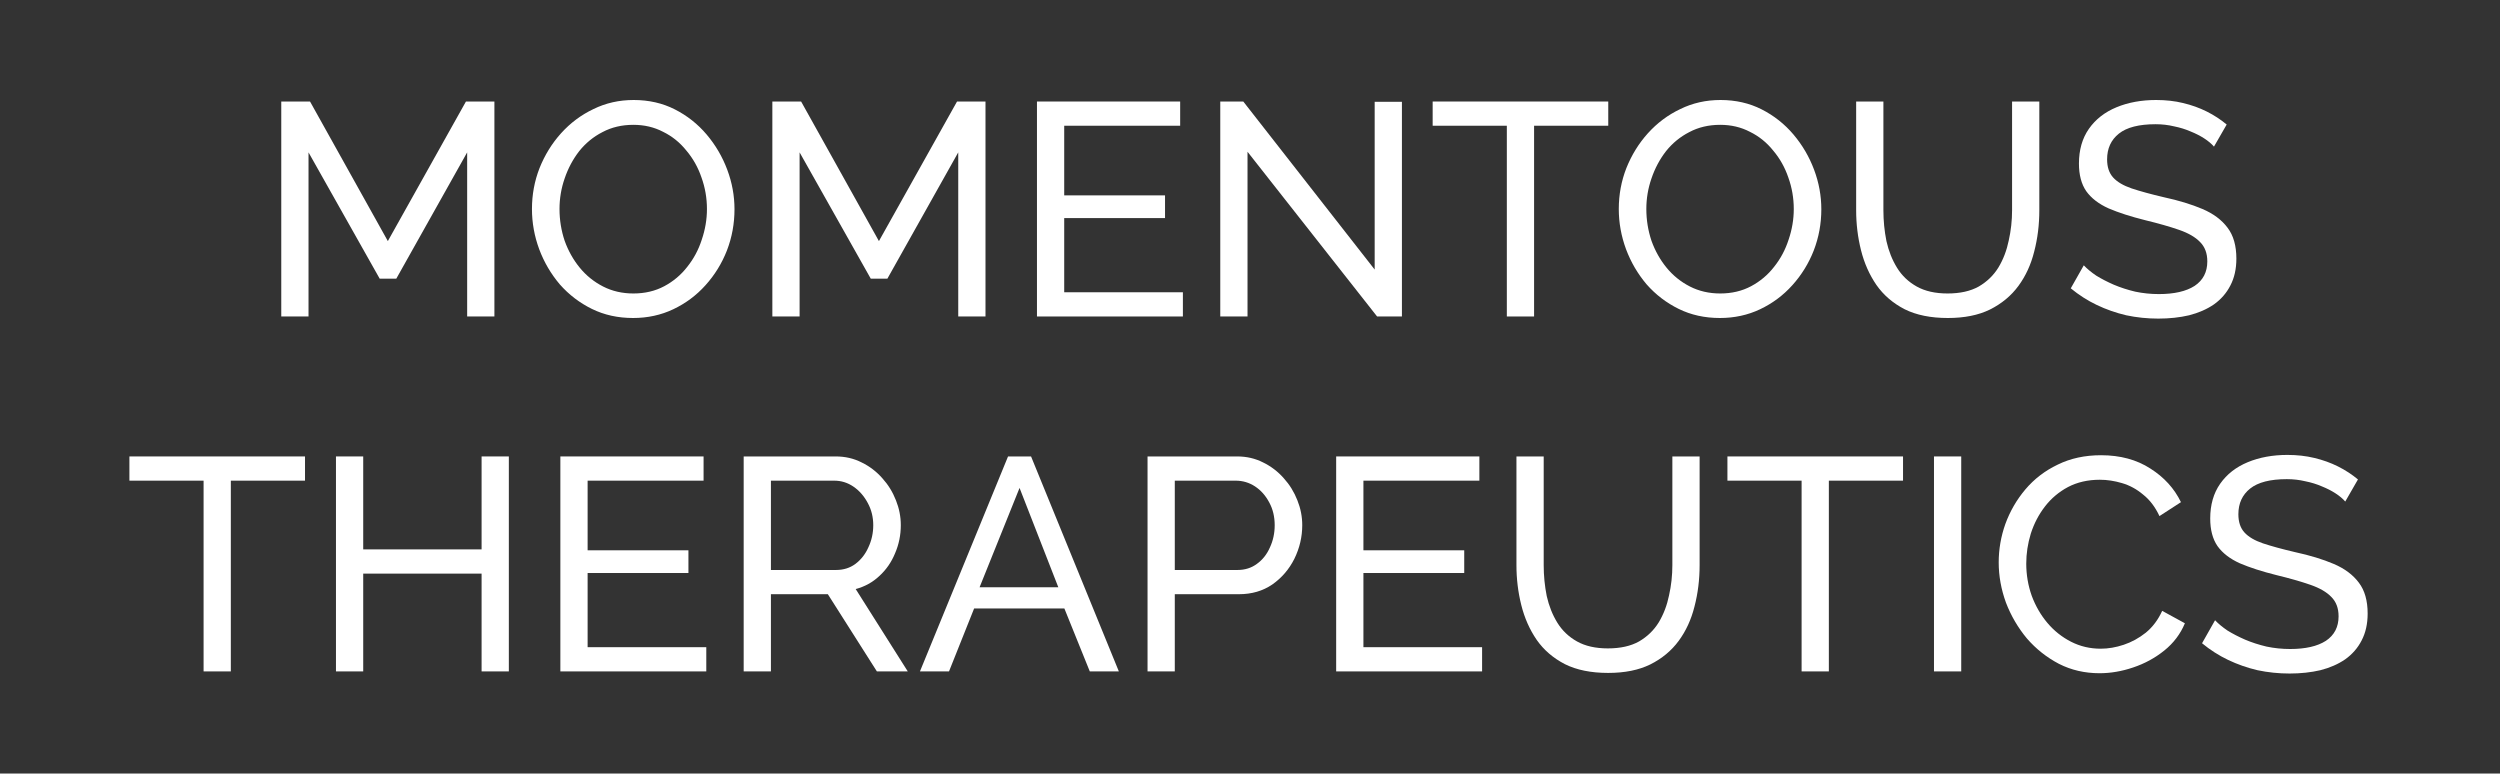
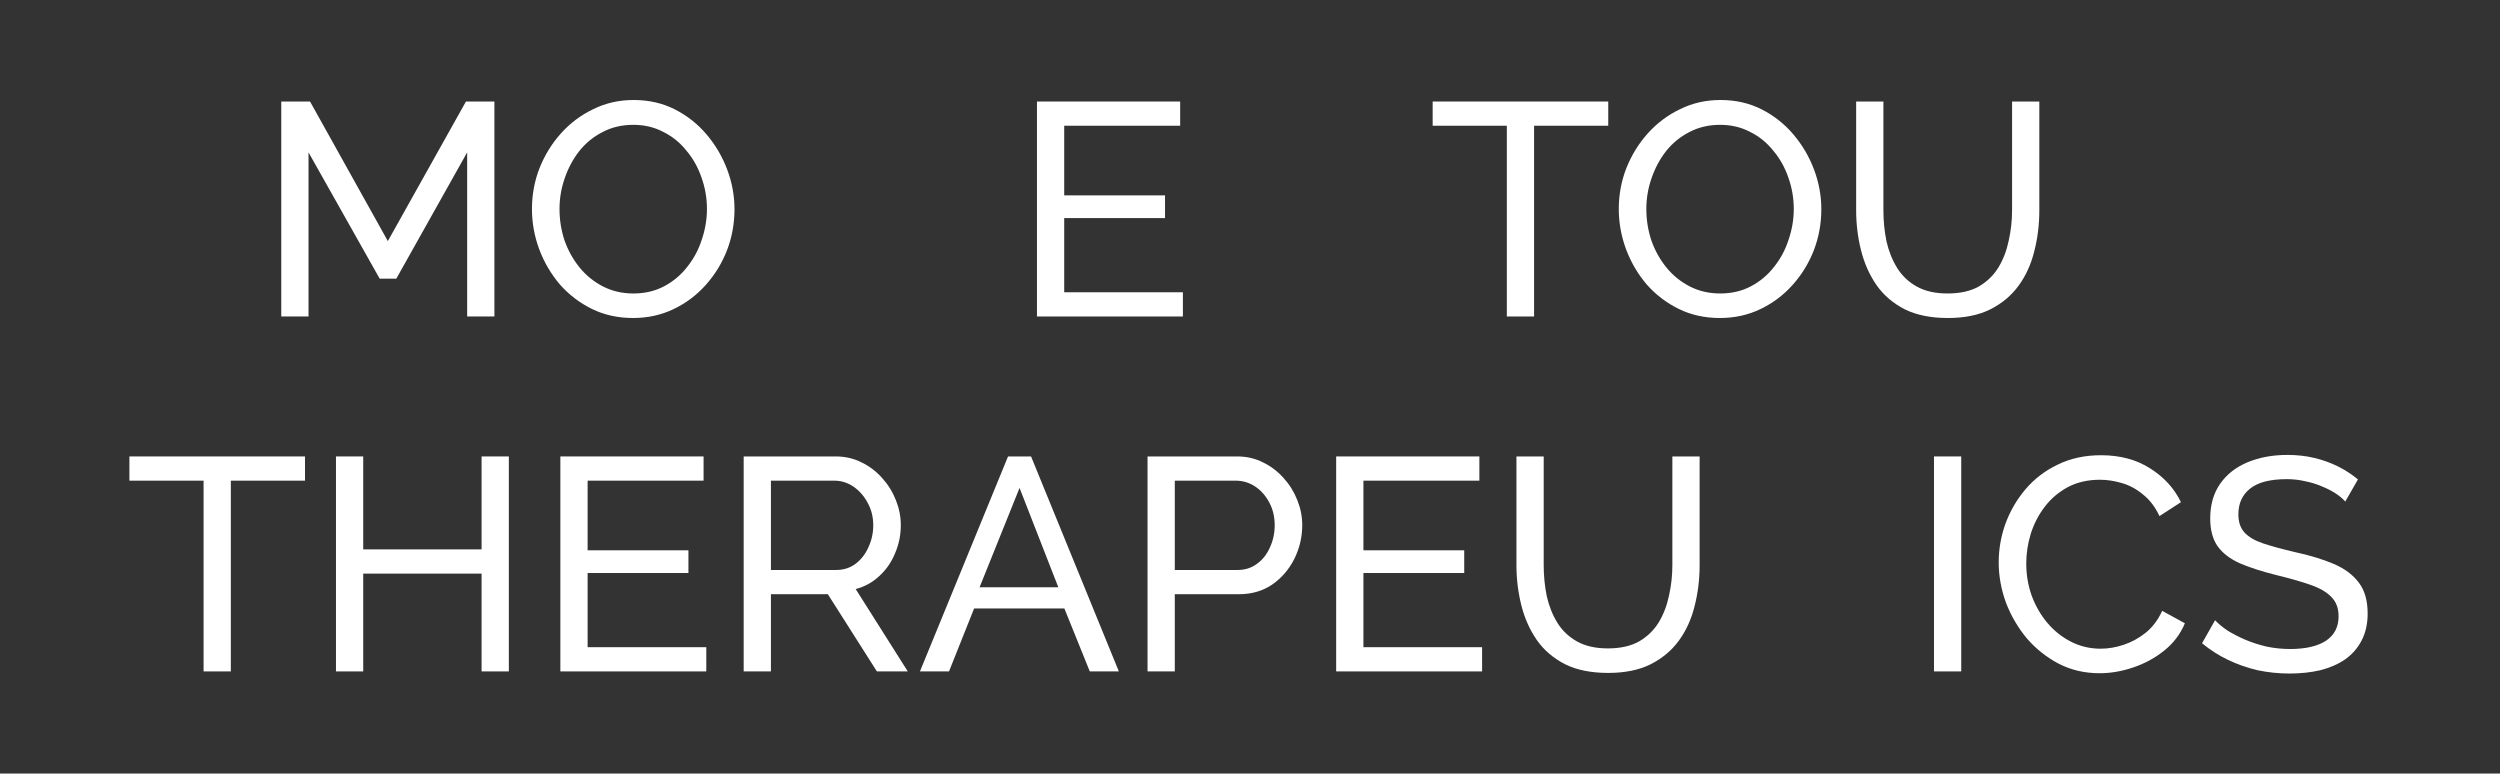
<svg xmlns="http://www.w3.org/2000/svg" fill="none" viewBox="0 0 850 263" height="263" width="850">
  <rect x="0" y="0" width="850" height="263" fill="#333333" stroke="none" />
  <path fill="white" d="M158.834 107.605V51.809L134.747 94.737H129.086L104.896 51.809V107.605H95.632V34.515H105.411L131.865 81.972L158.422 34.515H168.098V107.605H158.834Z" />
  <path fill="white" d="M215.245 108.12C210.098 108.12 205.432 107.091 201.246 105.032C197.06 102.973 193.423 100.193 190.335 96.693C187.315 93.124 184.982 89.144 183.335 84.752C181.688 80.291 180.865 75.727 180.865 71.06C180.865 66.187 181.723 61.555 183.438 57.163C185.222 52.702 187.658 48.755 190.747 45.324C193.903 41.824 197.575 39.079 201.761 37.088C205.947 35.029 210.51 34 215.451 34C220.598 34 225.264 35.064 229.45 37.191C233.636 39.319 237.239 42.167 240.258 45.736C243.278 49.304 245.611 53.285 247.258 57.677C248.905 62.07 249.729 66.565 249.729 71.163C249.729 76.036 248.871 80.703 247.155 85.163C245.44 89.556 243.003 93.502 239.847 97.002C236.759 100.434 233.122 103.144 228.936 105.135C224.75 107.125 220.186 108.12 215.245 108.12ZM190.232 71.06C190.232 74.766 190.815 78.369 191.982 81.869C193.217 85.301 194.933 88.355 197.129 91.031C199.324 93.708 201.966 95.835 205.055 97.414C208.143 98.992 211.574 99.782 215.348 99.782C219.26 99.782 222.759 98.958 225.847 97.311C228.936 95.664 231.543 93.468 233.671 90.722C235.867 87.977 237.514 84.889 238.611 81.457C239.778 78.026 240.361 74.56 240.361 71.06C240.361 67.354 239.744 63.785 238.509 60.354C237.342 56.922 235.626 53.868 233.362 51.192C231.166 48.447 228.524 46.319 225.436 44.809C222.416 43.231 219.054 42.441 215.348 42.441C211.437 42.441 207.937 43.265 204.849 44.912C201.761 46.491 199.119 48.653 196.923 51.398C194.795 54.143 193.148 57.231 191.982 60.663C190.815 64.025 190.232 67.491 190.232 71.06Z" />
-   <path fill="white" d="M325.803 107.605V51.809L301.716 94.737H296.054L271.864 51.809V107.605H262.6V34.515H272.379L298.834 81.972L325.391 34.515H335.067V107.605H325.803Z" />
  <path fill="white" d="M402.183 99.37V107.605H352.568V34.515H401.257V42.75H361.832V66.428H396.11V74.148H361.832V99.37H402.183Z" />
-   <path fill="white" d="M424.157 51.603V107.605H414.892V34.515H422.716L467.389 91.649V34.618H476.654V107.605H468.213L424.157 51.603Z" />
  <path fill="white" d="M546.807 42.75H521.588V107.605H512.324V42.75H487.105V34.515H546.807V42.75Z" />
  <path fill="white" d="M584.767 108.12C579.62 108.12 574.954 107.091 570.768 105.032C566.582 102.973 562.945 100.193 559.857 96.693C556.837 93.124 554.504 89.144 552.857 84.752C551.21 80.291 550.387 75.727 550.387 71.06C550.387 66.187 551.245 61.555 552.96 57.163C554.744 52.702 557.181 48.755 560.269 45.324C563.425 41.824 567.097 39.079 571.283 37.088C575.469 35.029 580.032 34 584.973 34C590.12 34 594.786 35.064 598.972 37.191C603.158 39.319 606.761 42.167 609.781 45.736C612.8 49.304 615.133 53.285 616.78 57.677C618.427 62.07 619.251 66.565 619.251 71.163C619.251 76.036 618.393 80.703 616.677 85.163C614.962 89.556 612.526 93.502 609.369 97.002C606.281 100.434 602.644 103.144 598.458 105.135C594.272 107.125 589.708 108.12 584.767 108.12ZM559.754 71.06C559.754 74.766 560.337 78.369 561.504 81.869C562.739 85.301 564.455 88.355 566.651 91.031C568.847 93.708 571.489 95.835 574.577 97.414C577.665 98.992 581.096 99.782 584.87 99.782C588.782 99.782 592.282 98.958 595.37 97.311C598.458 95.664 601.065 93.468 603.193 90.722C605.389 87.977 607.036 84.889 608.134 81.457C609.3 78.026 609.883 74.56 609.883 71.06C609.883 67.354 609.266 63.785 608.031 60.354C606.864 56.922 605.148 53.868 602.884 51.192C600.688 48.447 598.046 46.319 594.958 44.809C591.938 43.231 588.576 42.441 584.87 42.441C580.959 42.441 577.459 43.265 574.371 44.912C571.283 46.491 568.641 48.653 566.445 51.398C564.317 54.143 562.67 57.231 561.504 60.663C560.337 64.025 559.754 67.491 559.754 71.06Z" />
  <path fill="white" d="M662.282 108.12C656.449 108.12 651.543 107.125 647.563 105.135C643.582 103.076 640.392 100.331 637.99 96.899C635.588 93.399 633.838 89.453 632.74 85.061C631.642 80.668 631.093 76.139 631.093 71.472V34.515H640.357V71.472C640.357 75.041 640.7 78.541 641.387 81.972C642.141 85.335 643.342 88.355 644.989 91.031C646.636 93.708 648.866 95.835 651.68 97.414C654.494 98.992 657.993 99.782 662.18 99.782C666.434 99.782 669.968 98.992 672.782 97.414C675.595 95.767 677.826 93.605 679.473 90.928C681.12 88.183 682.286 85.129 682.972 81.766C683.727 78.403 684.105 74.972 684.105 71.472V34.515H693.369V71.472C693.369 76.413 692.786 81.114 691.619 85.575C690.521 89.968 688.737 93.845 686.266 97.208C683.796 100.571 680.571 103.247 676.59 105.238C672.679 107.159 667.91 108.12 662.282 108.12Z" />
-   <path fill="white" d="M752.751 49.853C751.927 48.893 750.829 47.966 749.457 47.074C748.084 46.182 746.54 45.392 744.825 44.706C743.109 43.951 741.222 43.368 739.163 42.956C737.173 42.476 735.08 42.236 732.884 42.236C727.257 42.236 723.105 43.299 720.429 45.427C717.753 47.554 716.414 50.471 716.414 54.177C716.414 56.785 717.101 58.844 718.473 60.354C719.846 61.864 721.939 63.099 724.752 64.06C727.634 65.021 731.271 66.016 735.663 67.045C740.742 68.143 745.133 69.482 748.839 71.06C752.545 72.639 755.393 74.766 757.383 77.443C759.373 80.051 760.368 83.551 760.368 87.943C760.368 91.443 759.682 94.497 758.309 97.105C757.005 99.644 755.152 101.772 752.751 103.488C750.349 105.135 747.535 106.37 744.31 107.194C741.085 107.949 737.585 108.326 733.811 108.326C730.105 108.326 726.468 107.949 722.899 107.194C719.4 106.37 716.071 105.203 712.915 103.694C709.758 102.184 706.807 100.296 704.062 98.032L708.488 90.208C709.586 91.374 710.993 92.541 712.709 93.708C714.493 94.806 716.483 95.835 718.679 96.796C720.944 97.757 723.38 98.546 725.987 99.164C728.595 99.713 731.271 99.987 734.016 99.987C739.232 99.987 743.281 99.061 746.163 97.208C749.045 95.286 750.486 92.507 750.486 88.87C750.486 86.124 749.663 83.928 748.016 82.281C746.437 80.634 744.07 79.261 740.913 78.163C737.756 77.065 733.913 75.967 729.384 74.869C724.443 73.634 720.292 72.295 716.929 70.854C713.567 69.344 711.027 67.388 709.312 64.986C707.665 62.584 706.841 59.462 706.841 55.618C706.841 50.952 707.974 47.005 710.238 43.78C712.503 40.554 715.625 38.118 719.605 36.471C723.586 34.824 728.08 34 733.09 34C736.384 34 739.438 34.343 742.251 35.029C745.133 35.716 747.81 36.677 750.28 37.912C752.751 39.147 755.015 40.623 757.074 42.339L752.751 49.853Z" />
  <path fill="white" d="M103.703 163.424H78.483V228.279H69.219V163.424H44V155.189H103.703V163.424Z" />
  <path fill="white" d="M173.005 155.189V228.279H163.74V195.028H123.493V228.279H114.228V155.189H123.493V186.793H163.74V155.189H173.005Z" />
  <path fill="white" d="M240.14 220.044V228.279H190.525V155.189H239.214V163.424H199.79V187.102H234.067V194.822H199.79V220.044H240.14Z" />
  <path fill="white" d="M252.85 228.279V155.189H284.142C287.367 155.189 290.318 155.875 292.994 157.248C295.671 158.552 298.004 160.336 299.994 162.601C301.984 164.797 303.528 167.302 304.626 170.116C305.724 172.861 306.273 175.675 306.273 178.557C306.273 181.92 305.621 185.111 304.317 188.131C303.082 191.151 301.298 193.724 298.965 195.852C296.7 197.979 294.024 199.455 290.936 200.278L308.641 228.279H298.141L281.466 202.029H262.114V228.279H252.85ZM262.114 193.793H284.245C286.784 193.793 288.98 193.107 290.833 191.734C292.754 190.293 294.23 188.406 295.259 186.072C296.357 183.739 296.906 181.234 296.906 178.557C296.906 175.812 296.288 173.307 295.053 171.042C293.818 168.709 292.205 166.856 290.215 165.483C288.225 164.111 286.029 163.424 283.627 163.424H262.114V193.793Z" />
  <path fill="white" d="M342.735 155.189H350.559L380.41 228.279H370.528L361.881 206.867H331.207L322.663 228.279H312.781L342.735 155.189ZM359.823 199.661L346.647 165.895L333.06 199.661H359.823Z" />
  <path fill="white" d="M390.164 228.279V155.189H420.633C423.858 155.189 426.809 155.875 429.485 157.248C432.161 158.552 434.495 160.336 436.485 162.601C438.475 164.797 440.019 167.302 441.117 170.116C442.215 172.861 442.764 175.675 442.764 178.557C442.764 182.538 441.872 186.347 440.087 189.984C438.303 193.553 435.799 196.47 432.573 198.734C429.348 200.93 425.574 202.029 421.25 202.029H399.428V228.279H390.164ZM399.428 193.793H420.736C423.275 193.793 425.471 193.107 427.323 191.734C429.245 190.361 430.72 188.508 431.75 186.175C432.848 183.842 433.397 181.302 433.397 178.557C433.397 175.675 432.779 173.101 431.544 170.836C430.309 168.503 428.696 166.684 426.706 165.38C424.716 164.076 422.52 163.424 420.118 163.424H399.428V193.793Z" />
  <path fill="white" d="M503.912 220.044V228.279H454.297V155.189H502.986V163.424H463.562V187.102H497.839V194.822H463.562V220.044H503.912Z" />
  <path fill="white" d="M546.782 228.794C540.949 228.794 536.042 227.799 532.062 225.809C528.082 223.75 524.891 221.005 522.489 217.573C520.087 214.073 518.337 210.127 517.239 205.735C516.141 201.342 515.592 196.813 515.592 192.146V155.189H524.856V192.146C524.856 195.715 525.2 199.215 525.886 202.646C526.641 206.009 527.842 209.029 529.488 211.705C531.135 214.382 533.366 216.509 536.179 218.088C538.993 219.666 542.493 220.456 546.679 220.456C550.933 220.456 554.468 219.666 557.281 218.088C560.095 216.441 562.325 214.279 563.972 211.602C565.619 208.857 566.785 205.803 567.472 202.44C568.227 199.077 568.604 195.646 568.604 192.146V155.189H577.868V192.146C577.868 197.087 577.285 201.788 576.118 206.249C575.02 210.642 573.236 214.519 570.766 217.882C568.295 221.245 565.07 223.921 561.09 225.912C557.178 227.833 552.409 228.794 546.782 228.794Z" />
-   <path fill="white" d="M647.029 163.424H621.81V228.279H612.545V163.424H587.326V155.189H647.029V163.424Z" />
  <path fill="white" d="M657.555 228.279V155.189H666.819V228.279H657.555Z" />
  <path fill="white" d="M679.559 191.219C679.559 186.758 680.314 182.4 681.823 178.145C683.402 173.822 685.666 169.91 688.617 166.41C691.636 162.841 695.308 160.027 699.631 157.968C703.954 155.841 708.861 154.777 714.351 154.777C720.87 154.777 726.463 156.287 731.129 159.306C735.796 162.258 739.261 166.067 741.526 170.733L734.217 175.469C732.776 172.38 730.923 169.944 728.659 168.16C726.463 166.307 724.061 165.003 721.453 164.248C718.914 163.493 716.41 163.115 713.939 163.115C709.89 163.115 706.288 163.939 703.131 165.586C700.043 167.233 697.435 169.429 695.308 172.175C693.18 174.92 691.568 178.008 690.47 181.44C689.441 184.802 688.926 188.2 688.926 191.631C688.926 195.406 689.543 199.043 690.779 202.543C692.082 206.043 693.867 209.132 696.131 211.808C698.396 214.485 701.072 216.612 704.16 218.191C707.248 219.769 710.611 220.559 714.248 220.559C716.787 220.559 719.395 220.112 722.071 219.22C724.747 218.328 727.252 216.955 729.585 215.102C731.919 213.181 733.771 210.71 735.144 207.69L742.864 211.911C741.354 215.549 739.021 218.637 735.864 221.176C732.708 223.716 729.174 225.637 725.262 226.941C721.419 228.245 717.611 228.897 713.836 228.897C708.827 228.897 704.229 227.833 700.043 225.706C695.857 223.51 692.22 220.627 689.132 217.058C686.112 213.421 683.745 209.372 682.029 204.911C680.382 200.381 679.559 195.818 679.559 191.219Z" />
  <path fill="white" d="M797.383 170.527C796.559 169.567 795.461 168.64 794.089 167.748C792.716 166.856 791.172 166.067 789.457 165.38C787.741 164.625 785.854 164.042 783.795 163.63C781.805 163.15 779.712 162.91 777.516 162.91C771.889 162.91 767.737 163.973 765.061 166.101C762.385 168.228 761.047 171.145 761.047 174.851C761.047 177.459 761.733 179.518 763.105 181.028C764.478 182.538 766.571 183.773 769.384 184.734C772.267 185.695 775.904 186.69 780.296 187.719C785.374 188.817 789.766 190.156 793.471 191.734C797.177 193.313 800.025 195.44 802.015 198.117C804.005 200.725 805 204.225 805 208.617C805 212.117 804.314 215.171 802.941 217.779C801.637 220.318 799.785 222.446 797.383 224.162C794.981 225.809 792.167 227.044 788.942 227.868C785.717 228.623 782.217 229 778.443 229C774.737 229 771.1 228.623 767.531 227.868C764.032 227.044 760.703 225.877 757.547 224.368C754.39 222.858 751.439 220.97 748.694 218.706L753.121 210.882C754.219 212.048 755.625 213.215 757.341 214.382C759.125 215.48 761.115 216.509 763.311 217.47C765.576 218.431 768.012 219.22 770.62 219.838C773.227 220.387 775.904 220.661 778.649 220.661C783.864 220.661 787.913 219.735 790.795 217.882C793.677 215.96 795.118 213.181 795.118 209.543C795.118 206.798 794.295 204.602 792.648 202.955C791.069 201.308 788.702 199.935 785.545 198.837C782.388 197.739 778.546 196.641 774.016 195.543C769.075 194.308 764.924 192.969 761.561 191.528C758.199 190.018 755.66 188.062 753.944 185.66C752.297 183.258 751.474 180.136 751.474 176.292C751.474 171.626 752.606 167.679 754.87 164.454C757.135 161.228 760.257 158.792 764.238 157.145C768.218 155.498 772.713 154.674 777.722 154.674C781.016 154.674 784.07 155.017 786.883 155.703C789.766 156.39 792.442 157.351 794.912 158.586C797.383 159.821 799.647 161.297 801.706 163.012L797.383 170.527Z" />
</svg>